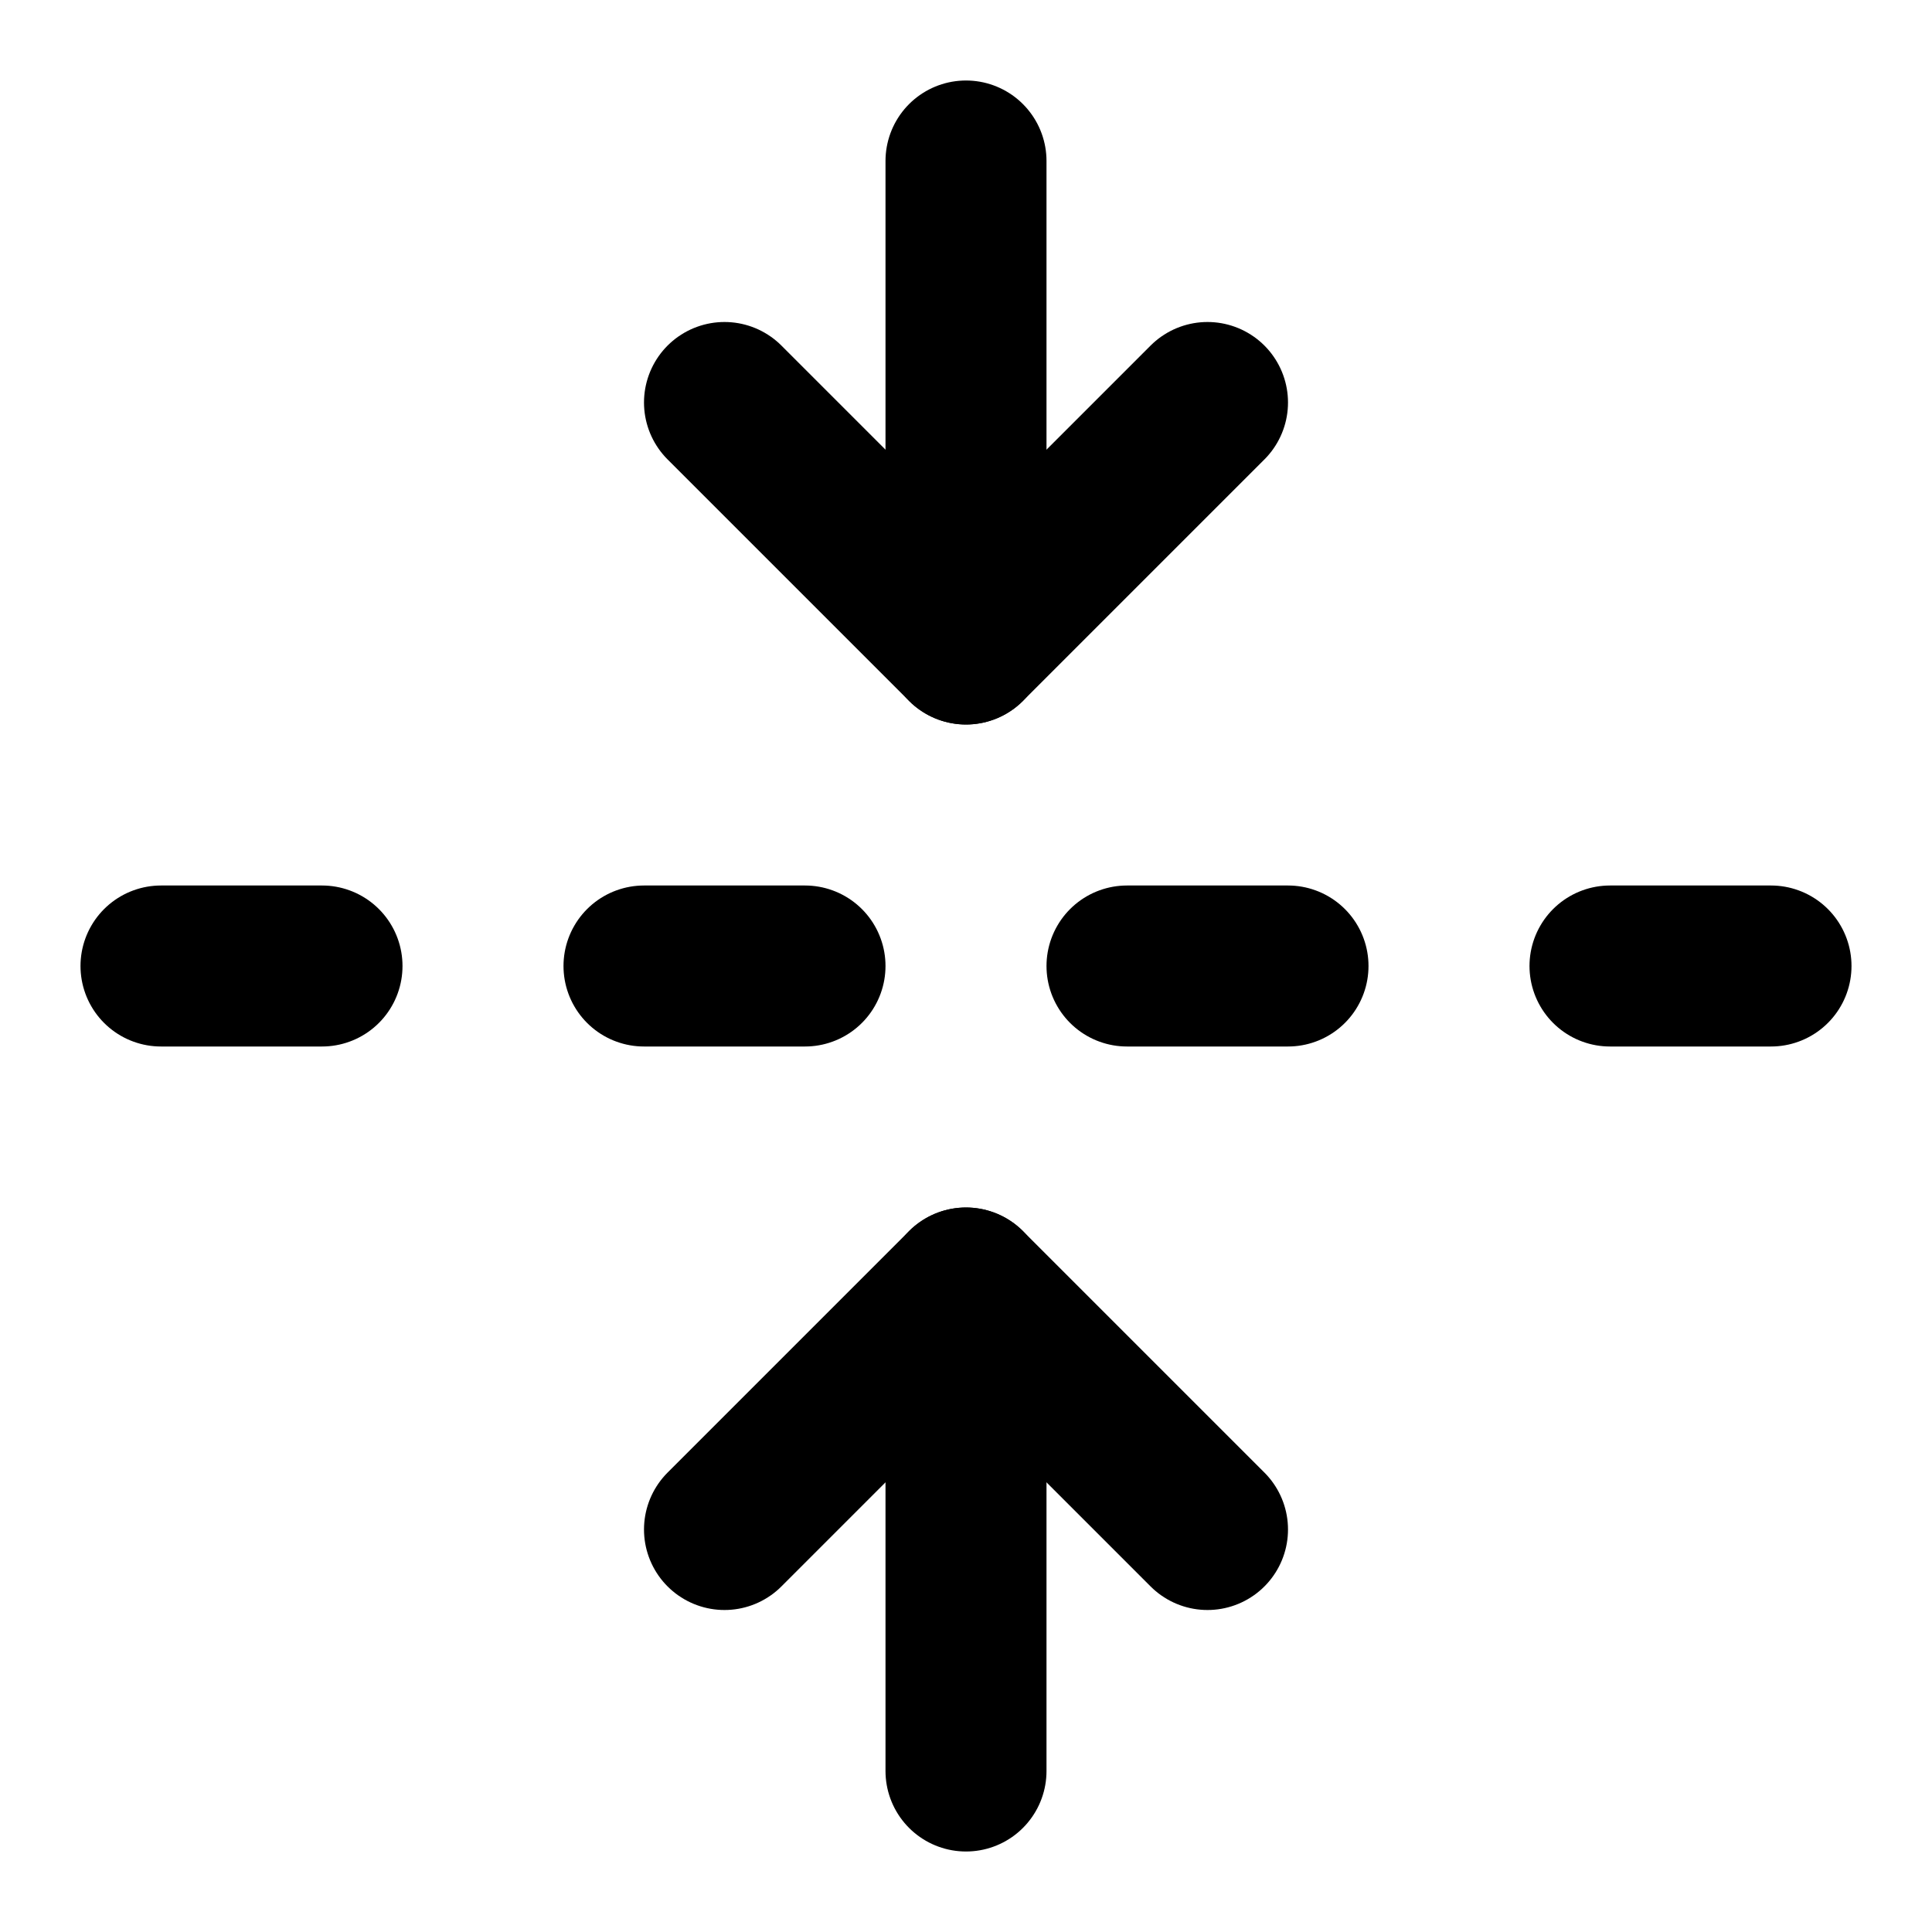
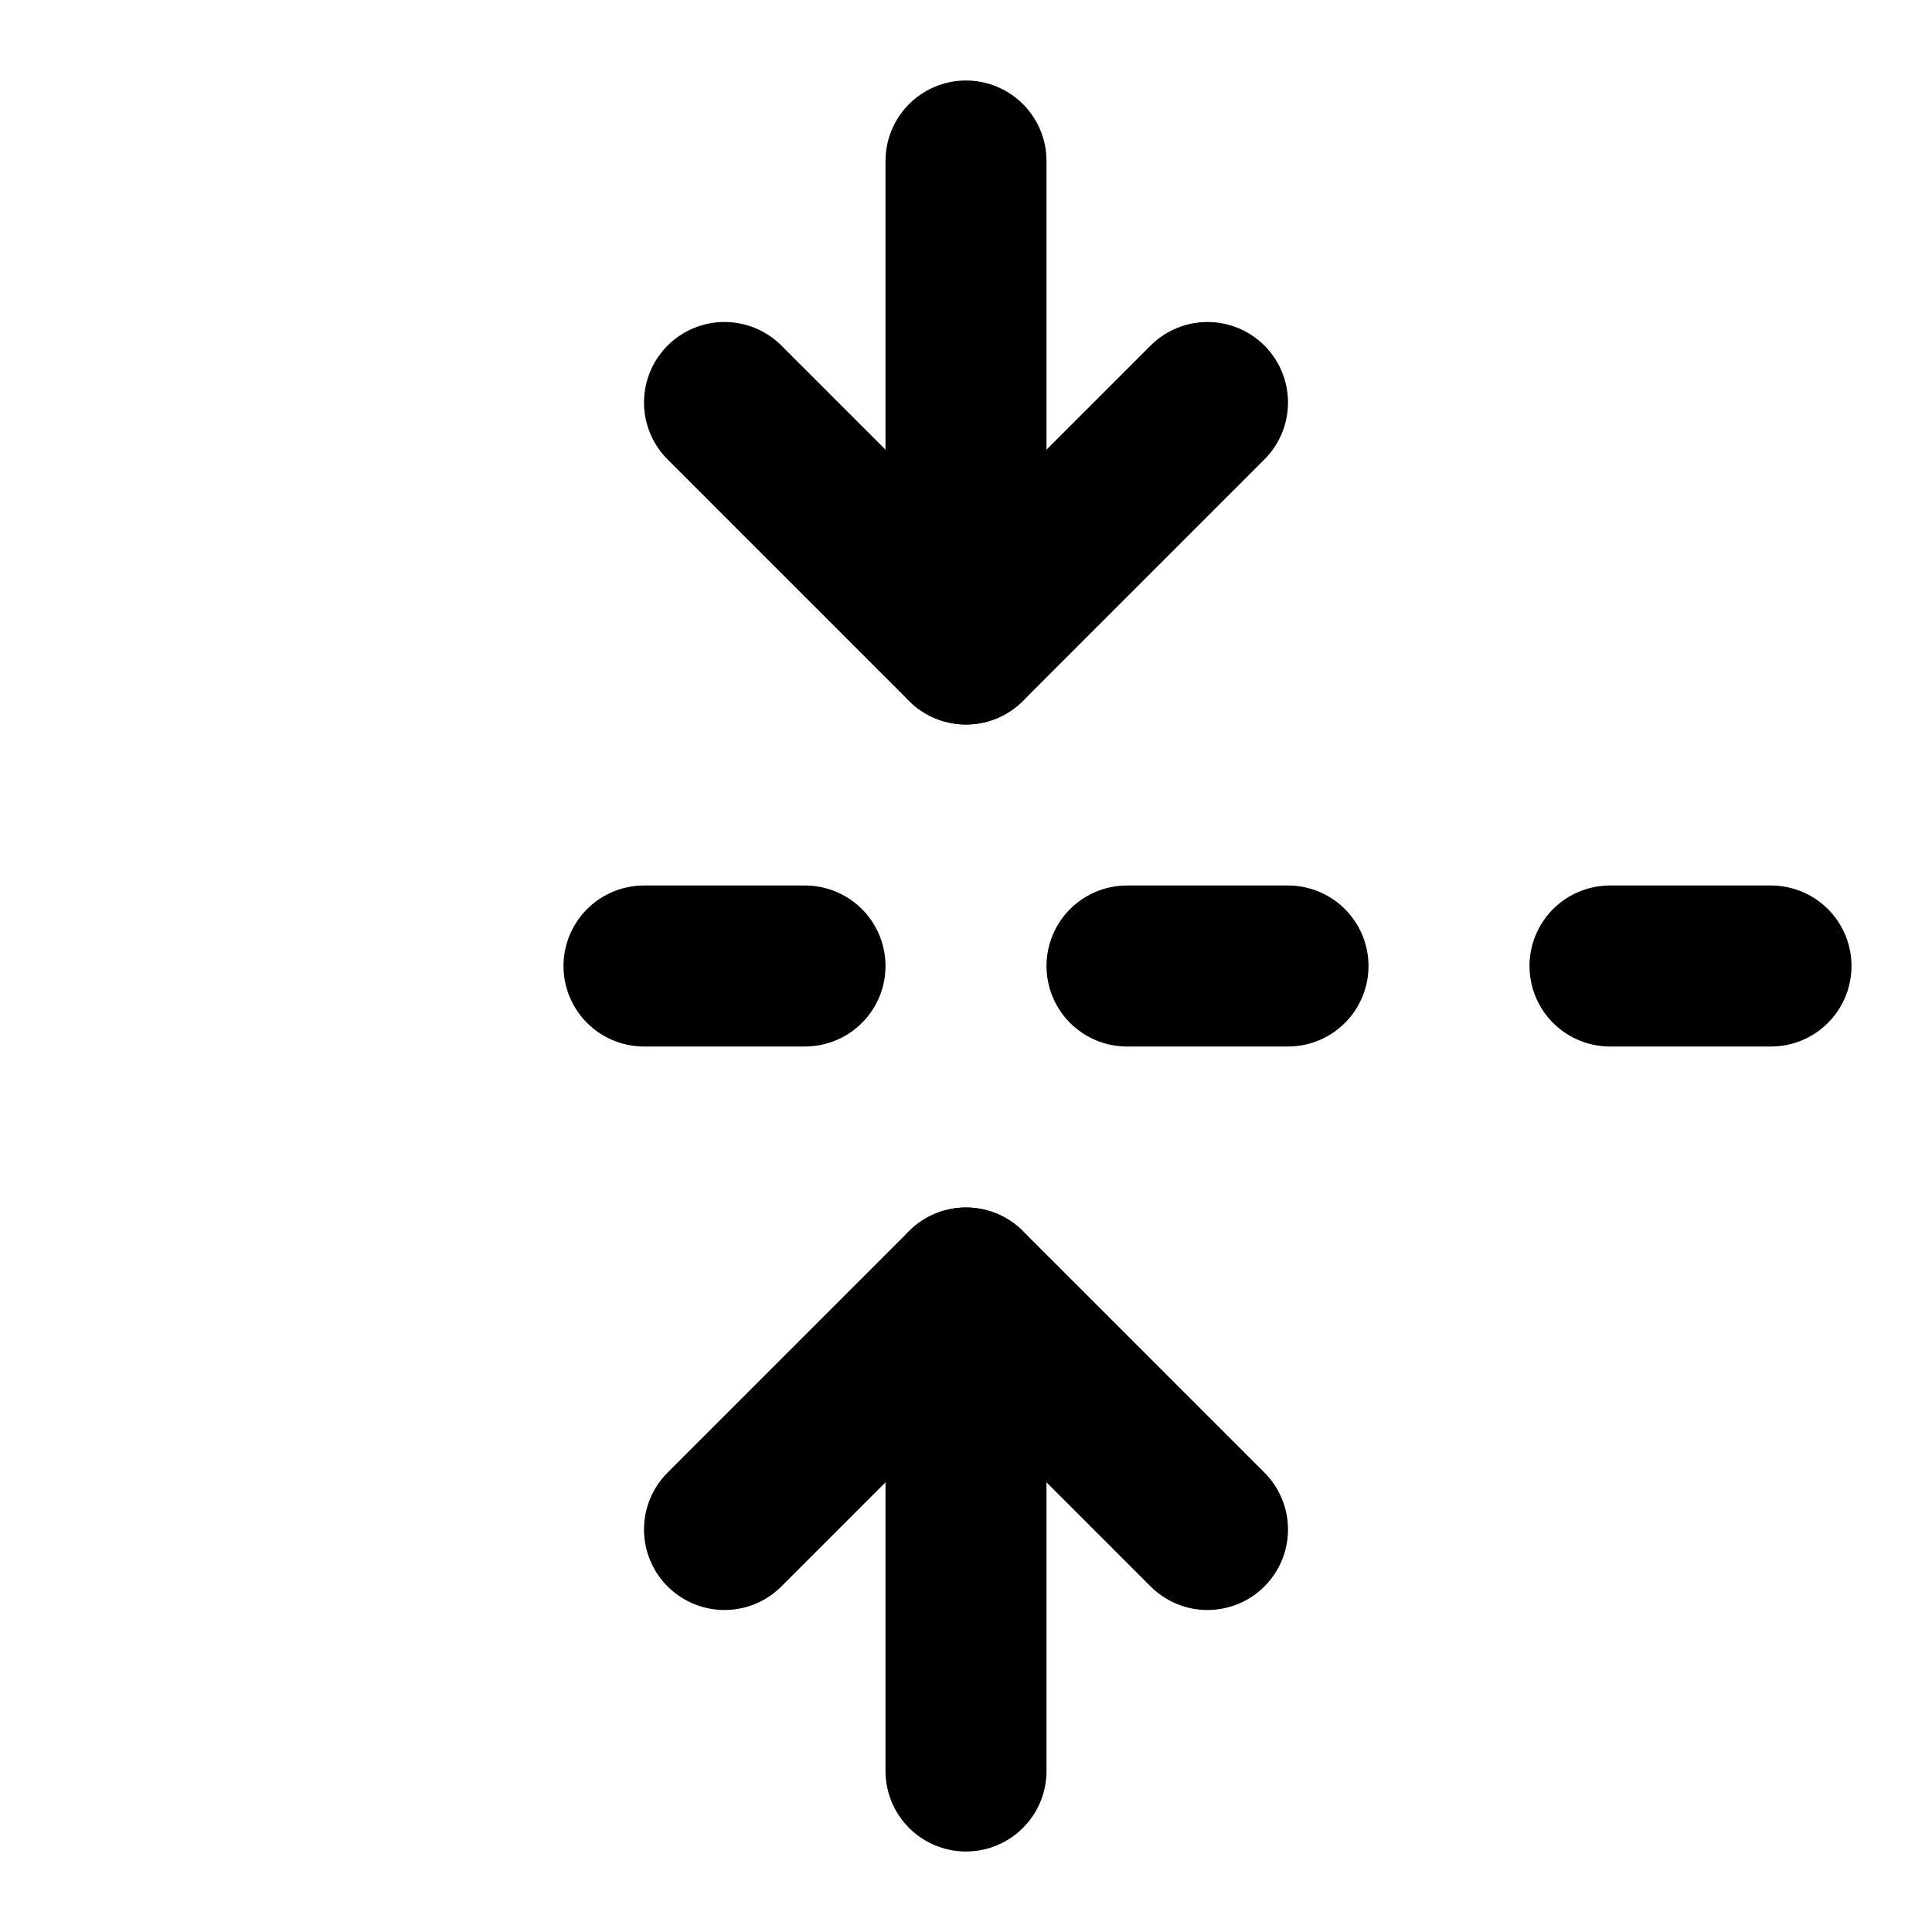
<svg xmlns="http://www.w3.org/2000/svg" class="lucide lucide-fold-vertical" width="24" height="24" viewBox="0 0 24 24" fill="none" stroke="currentColor" stroke-width="2" stroke-linecap="round" stroke-linejoin="round">
  <path d="M12 22v-6" />
  <path d="M12 8V2" />
-   <path d="M4 12H2" />
  <path d="M10 12H8" />
  <path d="M16 12h-2" />
  <path d="M22 12h-2" />
  <path d="m15 19-3-3-3 3" />
  <path d="m15 5-3 3-3-3" />
</svg>